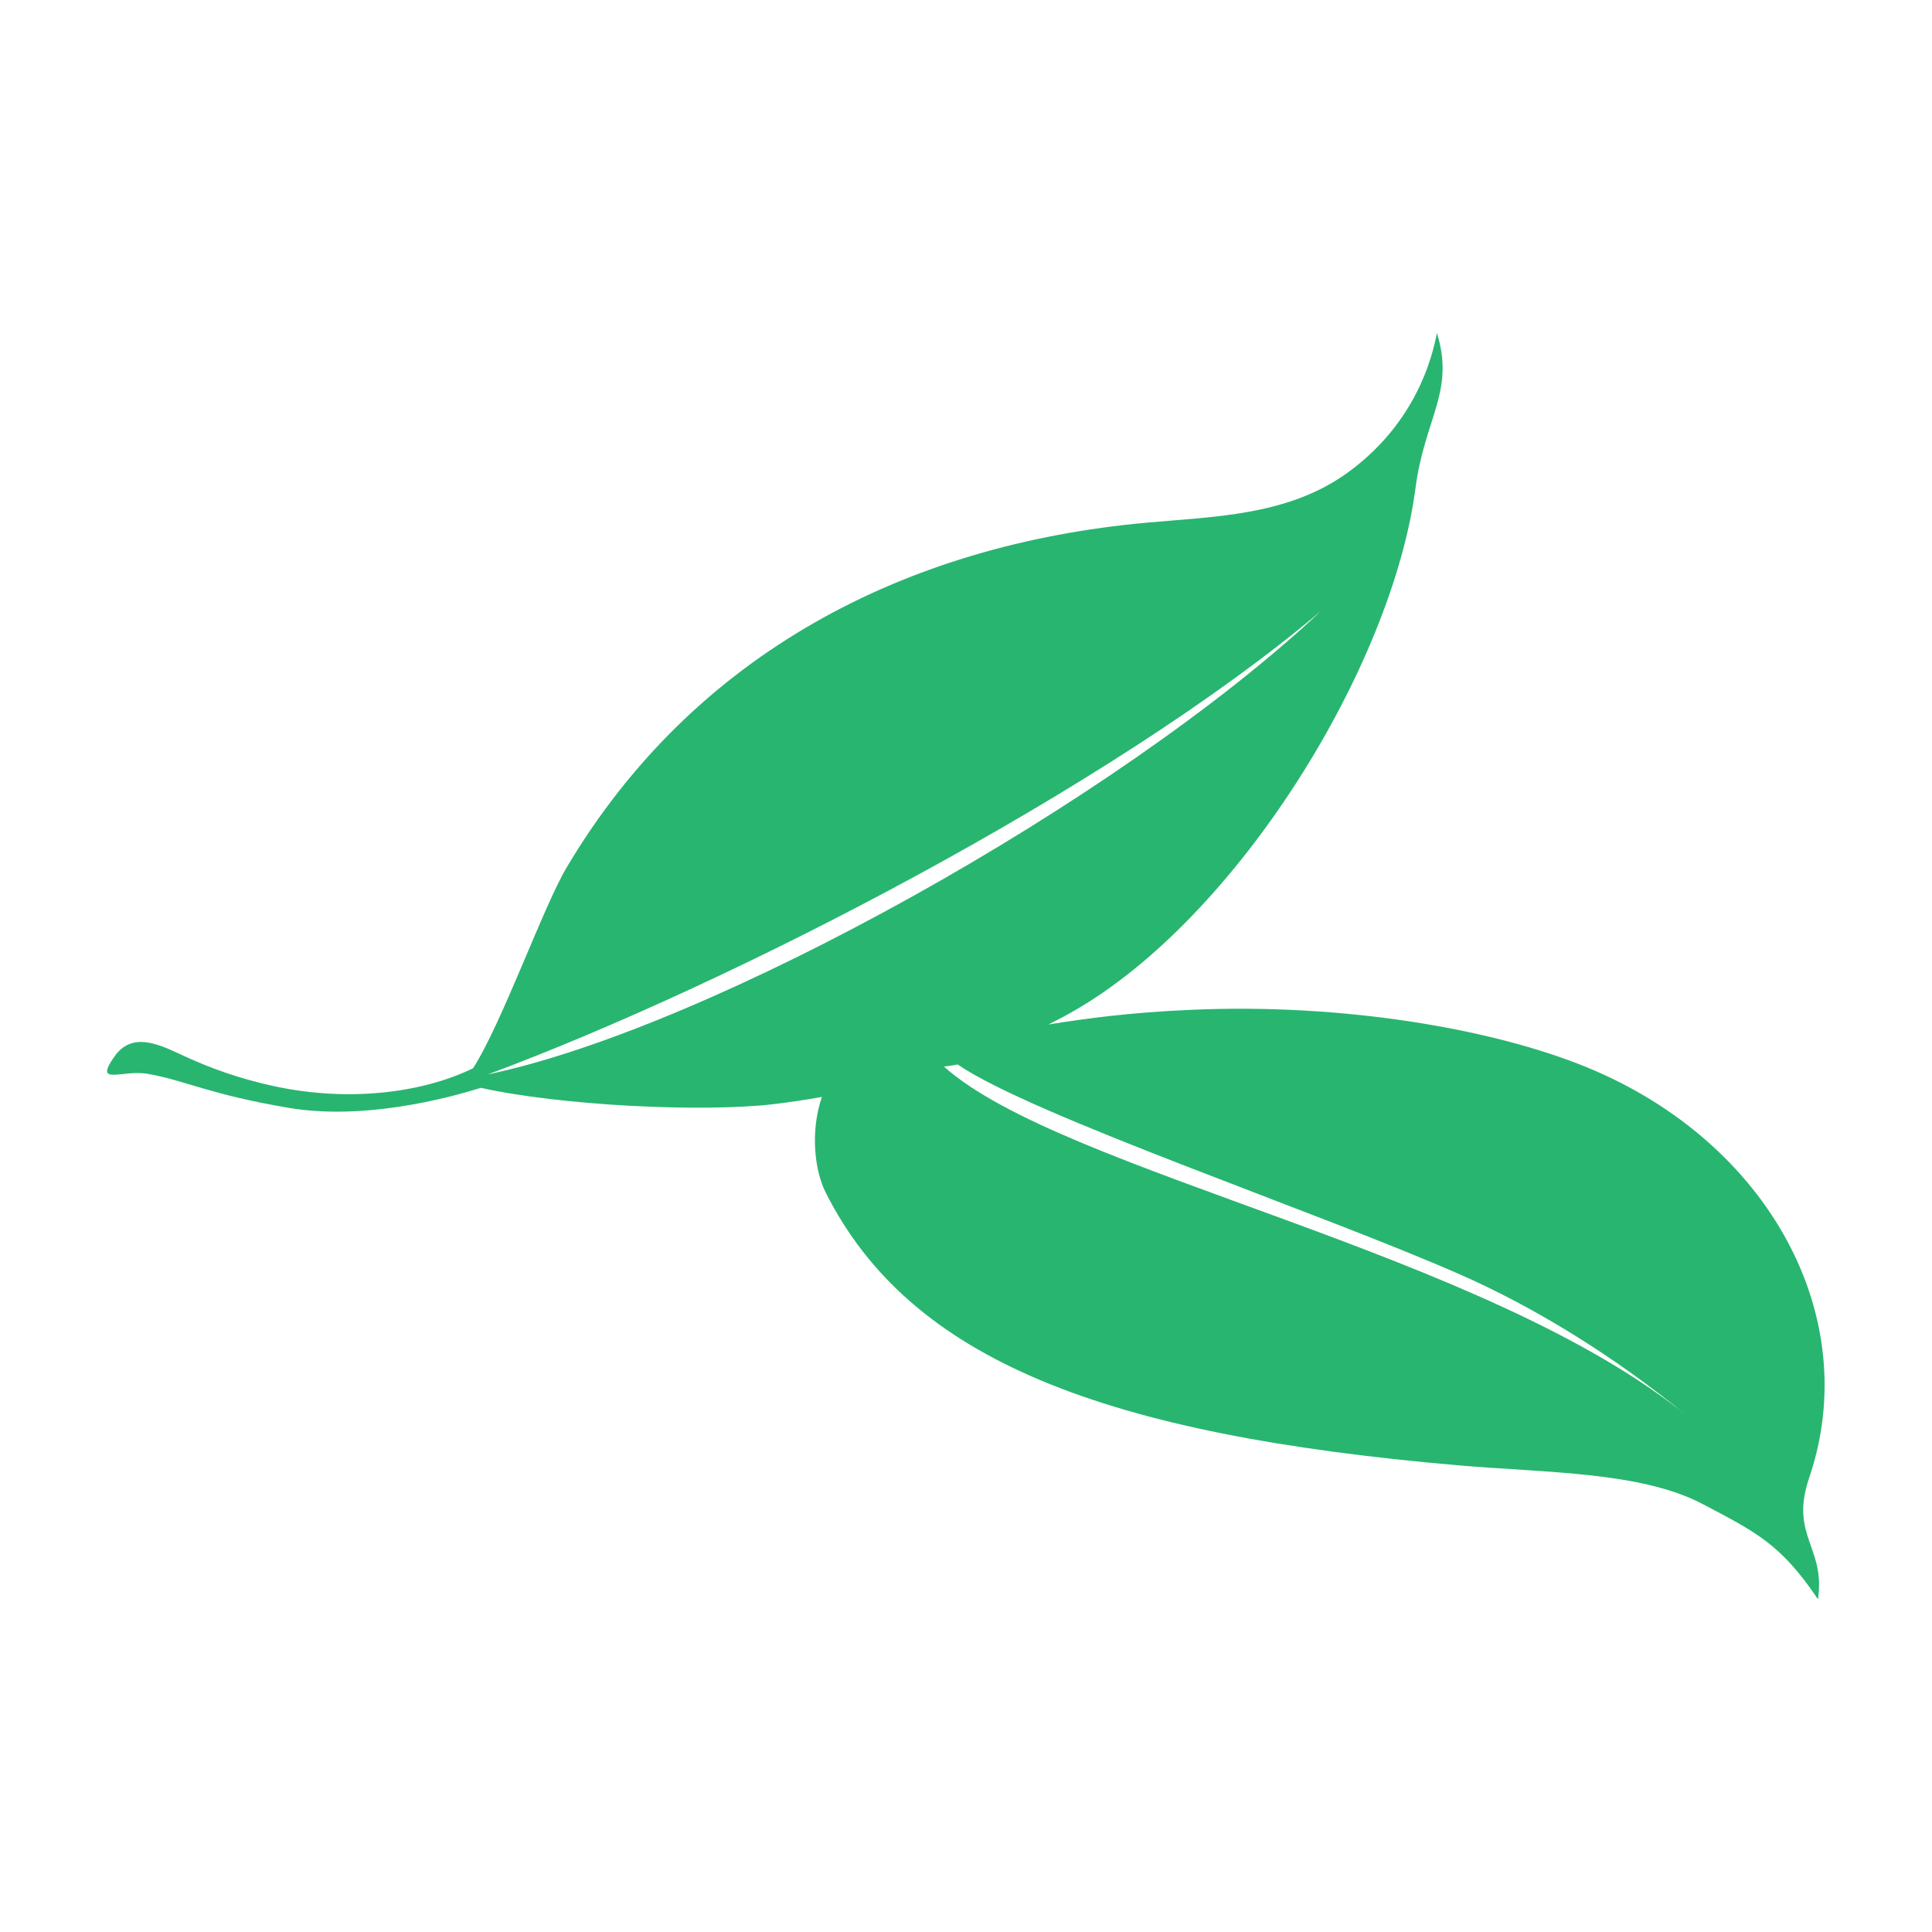
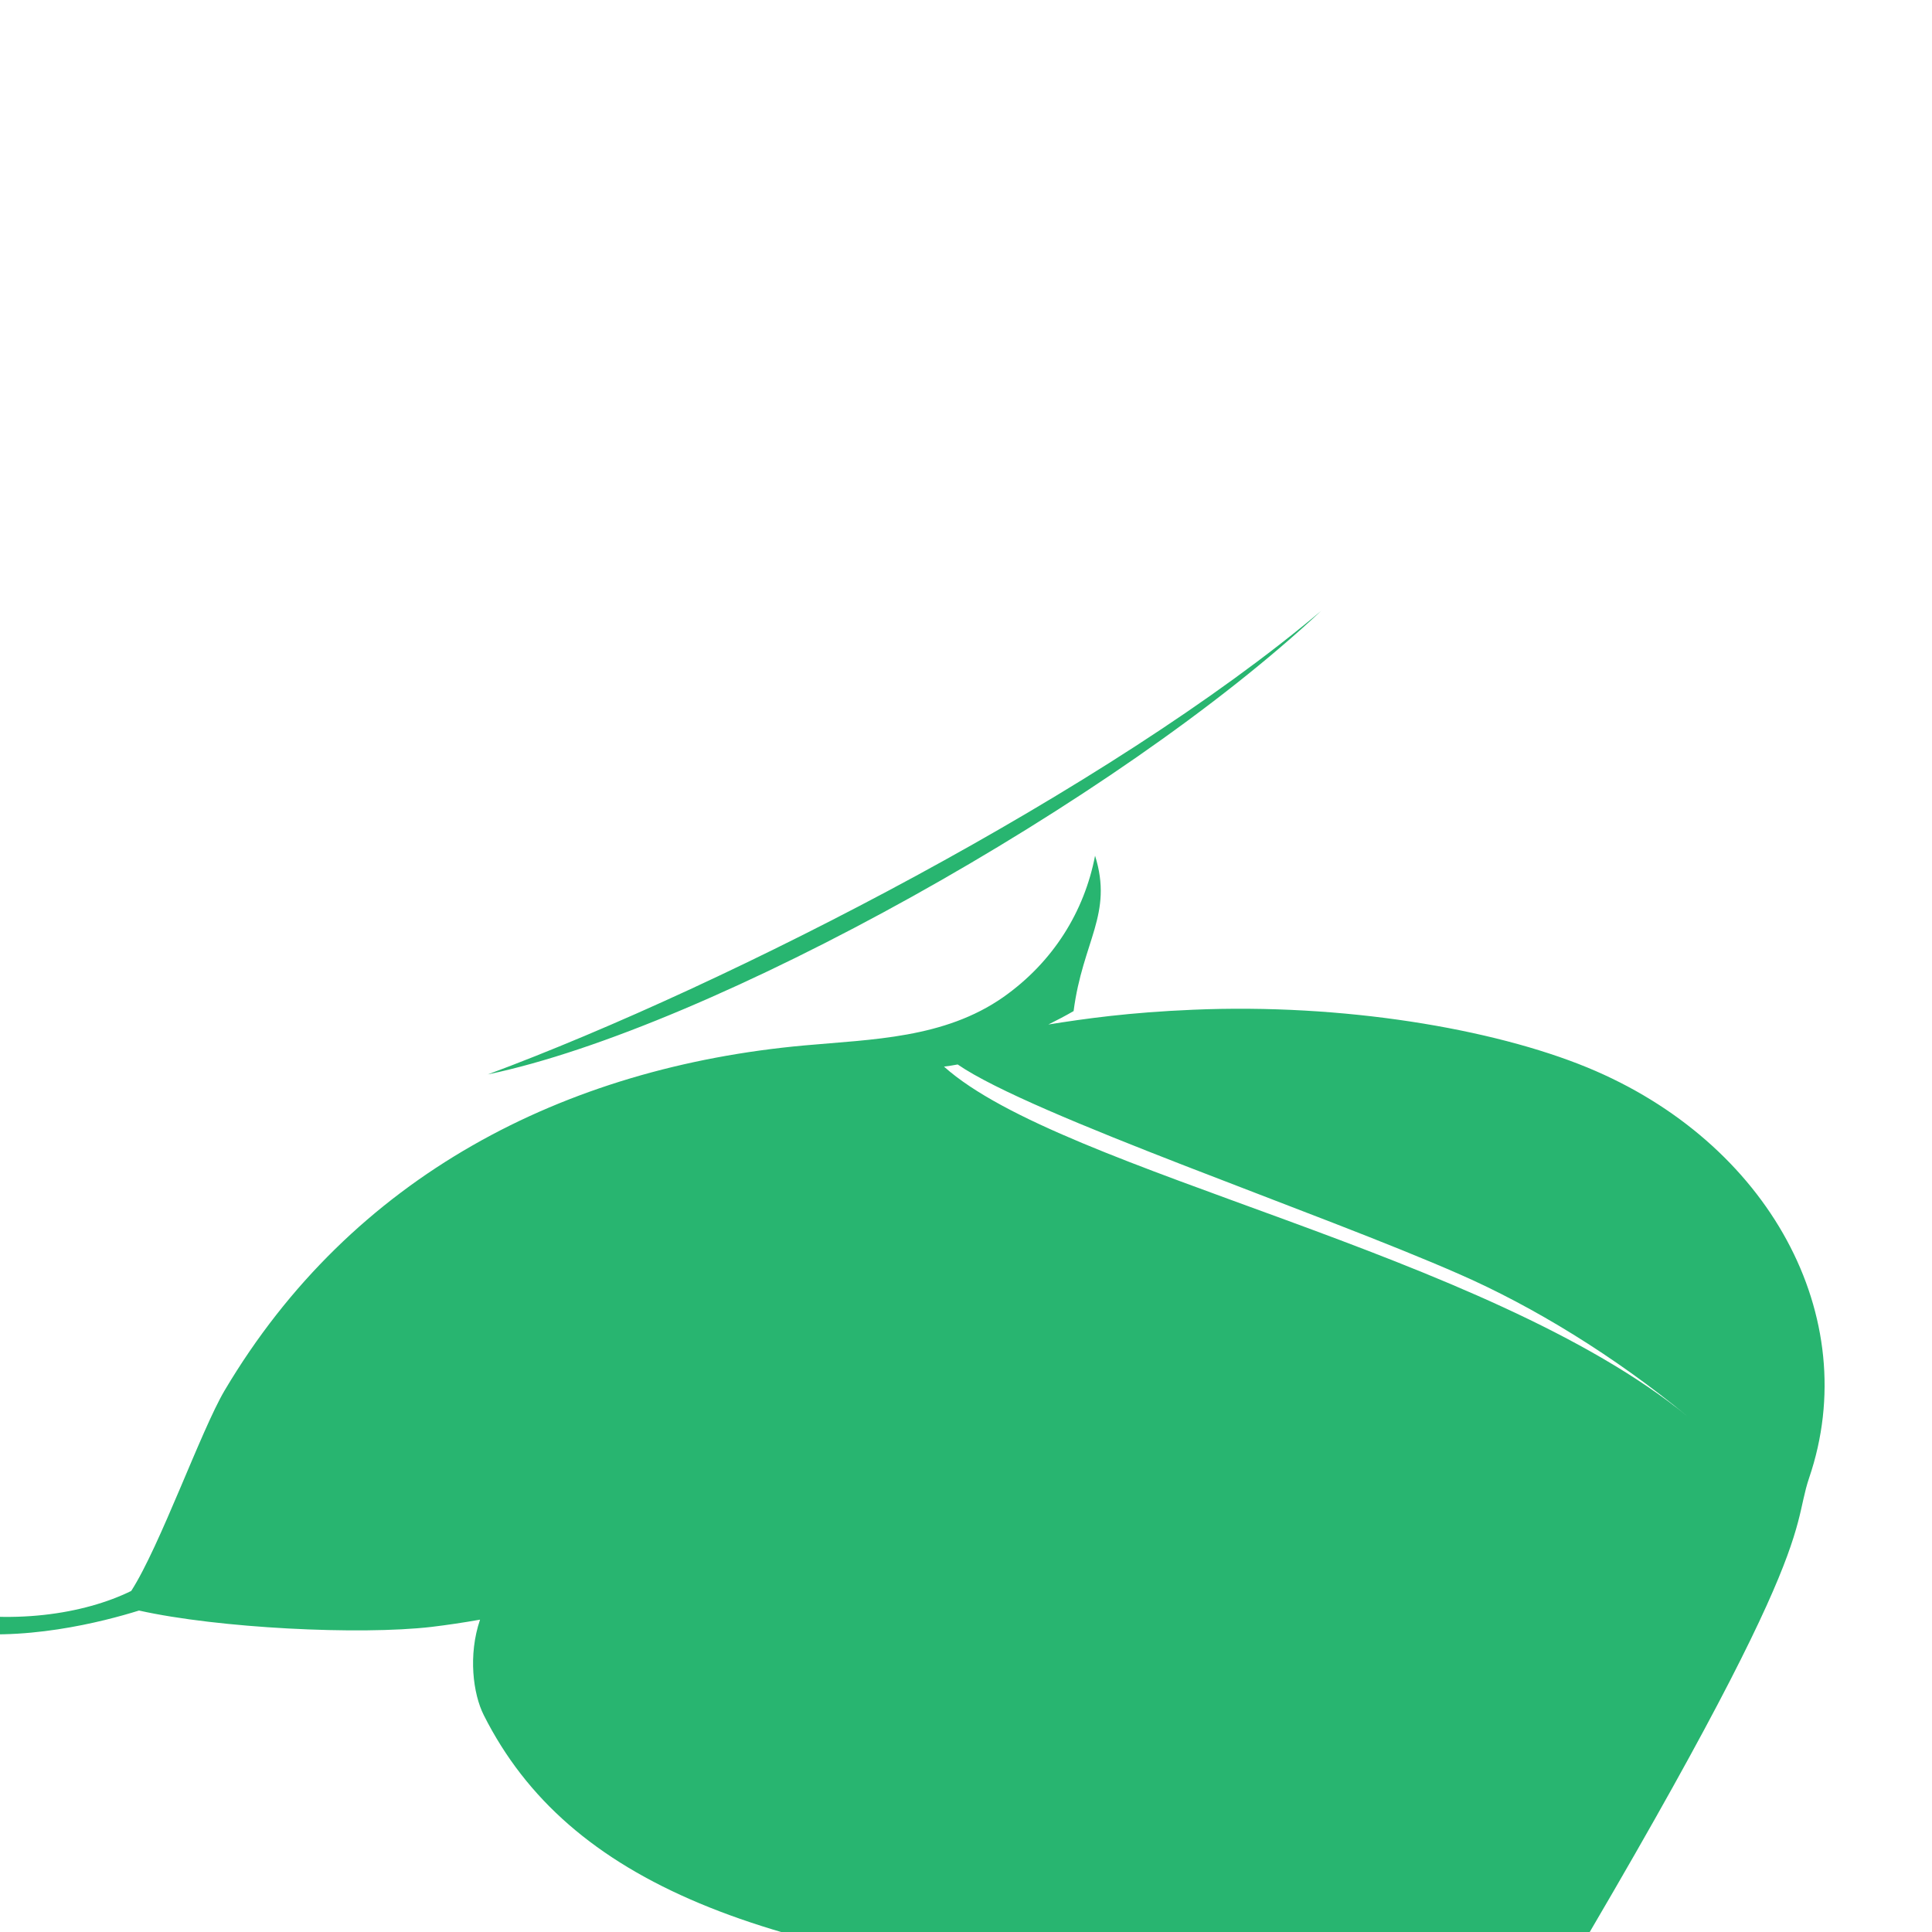
<svg xmlns="http://www.w3.org/2000/svg" version="1.1" id="Capa_1" x="0px" y="0px" viewBox="0 0 720 720" style="enable-background:new 0 0 720 720;" xml:space="preserve">
  <style type="text/css">
	.st0{fill:#28B570;}
</style>
-   <path class="st0" d="M351.8,397.5c1.7-0.2,3.4-0.5,5.1-0.8c27.6,19,134.9,55.2,187.3,78.3c26.9,11.8,57.3,30.2,84.9,53  C553.9,466.4,396.2,437.2,351.8,397.5 M181.8,400.4c90.2-33.5,231.7-106.2,310.5-172.7C416.8,298.6,264.9,383.1,181.8,400.4   M674.2,550.8c20.5-60.1-15.1-125.2-82.7-153c-35.3-14.5-91.1-23.9-146.9-21.5c-23.8,1-40.1,3.3-53.9,5.5c3.2-1.6,6.3-3.2,9.4-5  c61.4-35.2,118.7-128.6,127.4-194.8c3.4-26.2,14.8-36.1,8-57.9c-4,20.8-15.6,39.6-34.2,52.7c-22,15.4-48.9,15.7-74.1,18  c-89.4,8.1-168.6,48.5-216.1,128.6c-8.7,14.7-24.1,58.1-34.8,74.7c-17.5,8.6-44.8,13-74.1,6.7c-12.5-2.7-23.8-6.6-35.2-12  c-8.4-3.9-18-8.2-24.4,1c-7.8,11.1,2.9,4.7,12.5,6.4c14.2,2.5,23,7.7,52.7,12.7c27.6,4.6,58.3-3.4,71.4-7.5  c29.6,6.6,82.2,9.2,109,6.1c5.8-0.7,11.9-1.6,18.1-2.7c-4.5,13.2-2.6,27.7,1.4,35.6c31.6,62.8,104.2,90.3,235.9,101.7  c32.6,2.8,68.1,2.3,91.1,14.5c19.5,10.3,28.9,14.7,42.8,35.4C680.4,576.5,666.9,572.4,674.2,550.8" />
+   <path class="st0" d="M351.8,397.5c1.7-0.2,3.4-0.5,5.1-0.8c27.6,19,134.9,55.2,187.3,78.3c26.9,11.8,57.3,30.2,84.9,53  C553.9,466.4,396.2,437.2,351.8,397.5 M181.8,400.4c90.2-33.5,231.7-106.2,310.5-172.7C416.8,298.6,264.9,383.1,181.8,400.4   M674.2,550.8c20.5-60.1-15.1-125.2-82.7-153c-35.3-14.5-91.1-23.9-146.9-21.5c-23.8,1-40.1,3.3-53.9,5.5c3.2-1.6,6.3-3.2,9.4-5  c3.4-26.2,14.8-36.1,8-57.9c-4,20.8-15.6,39.6-34.2,52.7c-22,15.4-48.9,15.7-74.1,18  c-89.4,8.1-168.6,48.5-216.1,128.6c-8.7,14.7-24.1,58.1-34.8,74.7c-17.5,8.6-44.8,13-74.1,6.7c-12.5-2.7-23.8-6.6-35.2-12  c-8.4-3.9-18-8.2-24.4,1c-7.8,11.1,2.9,4.7,12.5,6.4c14.2,2.5,23,7.7,52.7,12.7c27.6,4.6,58.3-3.4,71.4-7.5  c29.6,6.6,82.2,9.2,109,6.1c5.8-0.7,11.9-1.6,18.1-2.7c-4.5,13.2-2.6,27.7,1.4,35.6c31.6,62.8,104.2,90.3,235.9,101.7  c32.6,2.8,68.1,2.3,91.1,14.5c19.5,10.3,28.9,14.7,42.8,35.4C680.4,576.5,666.9,572.4,674.2,550.8" />
</svg>